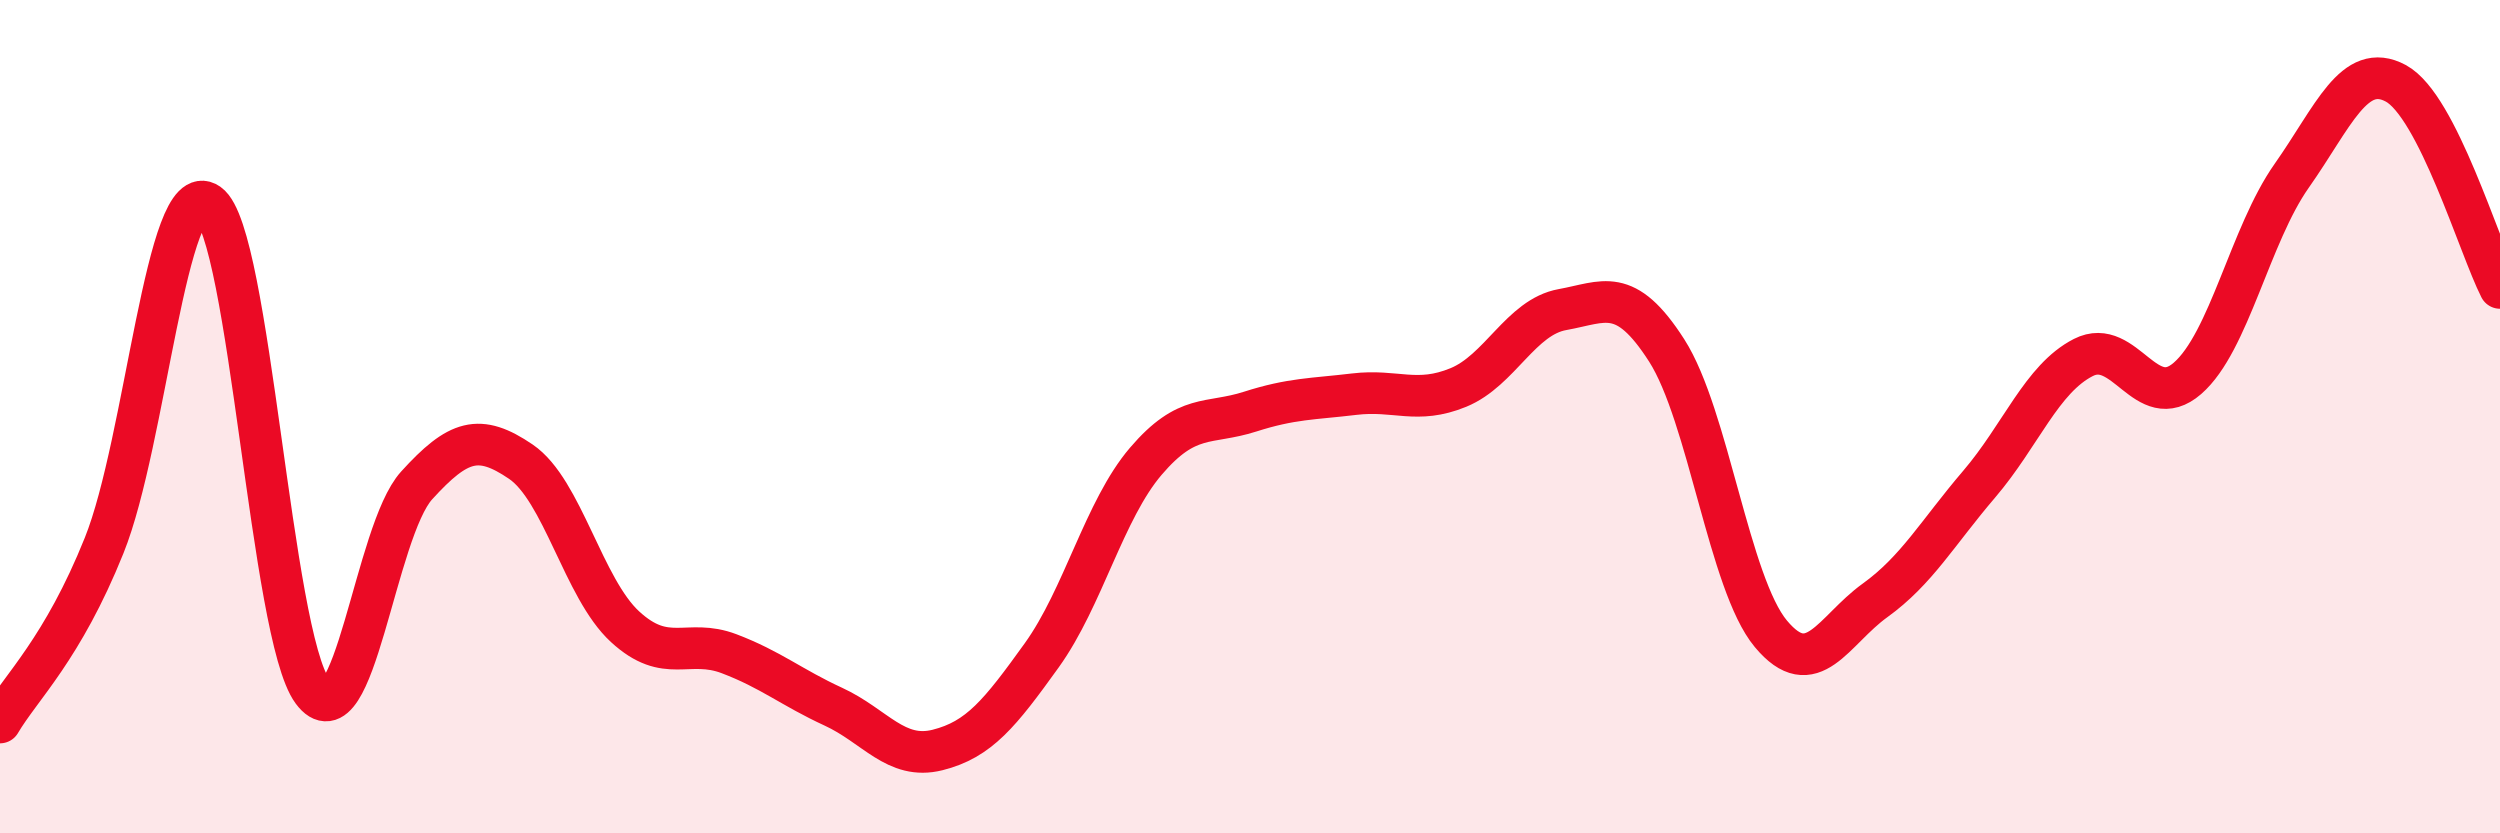
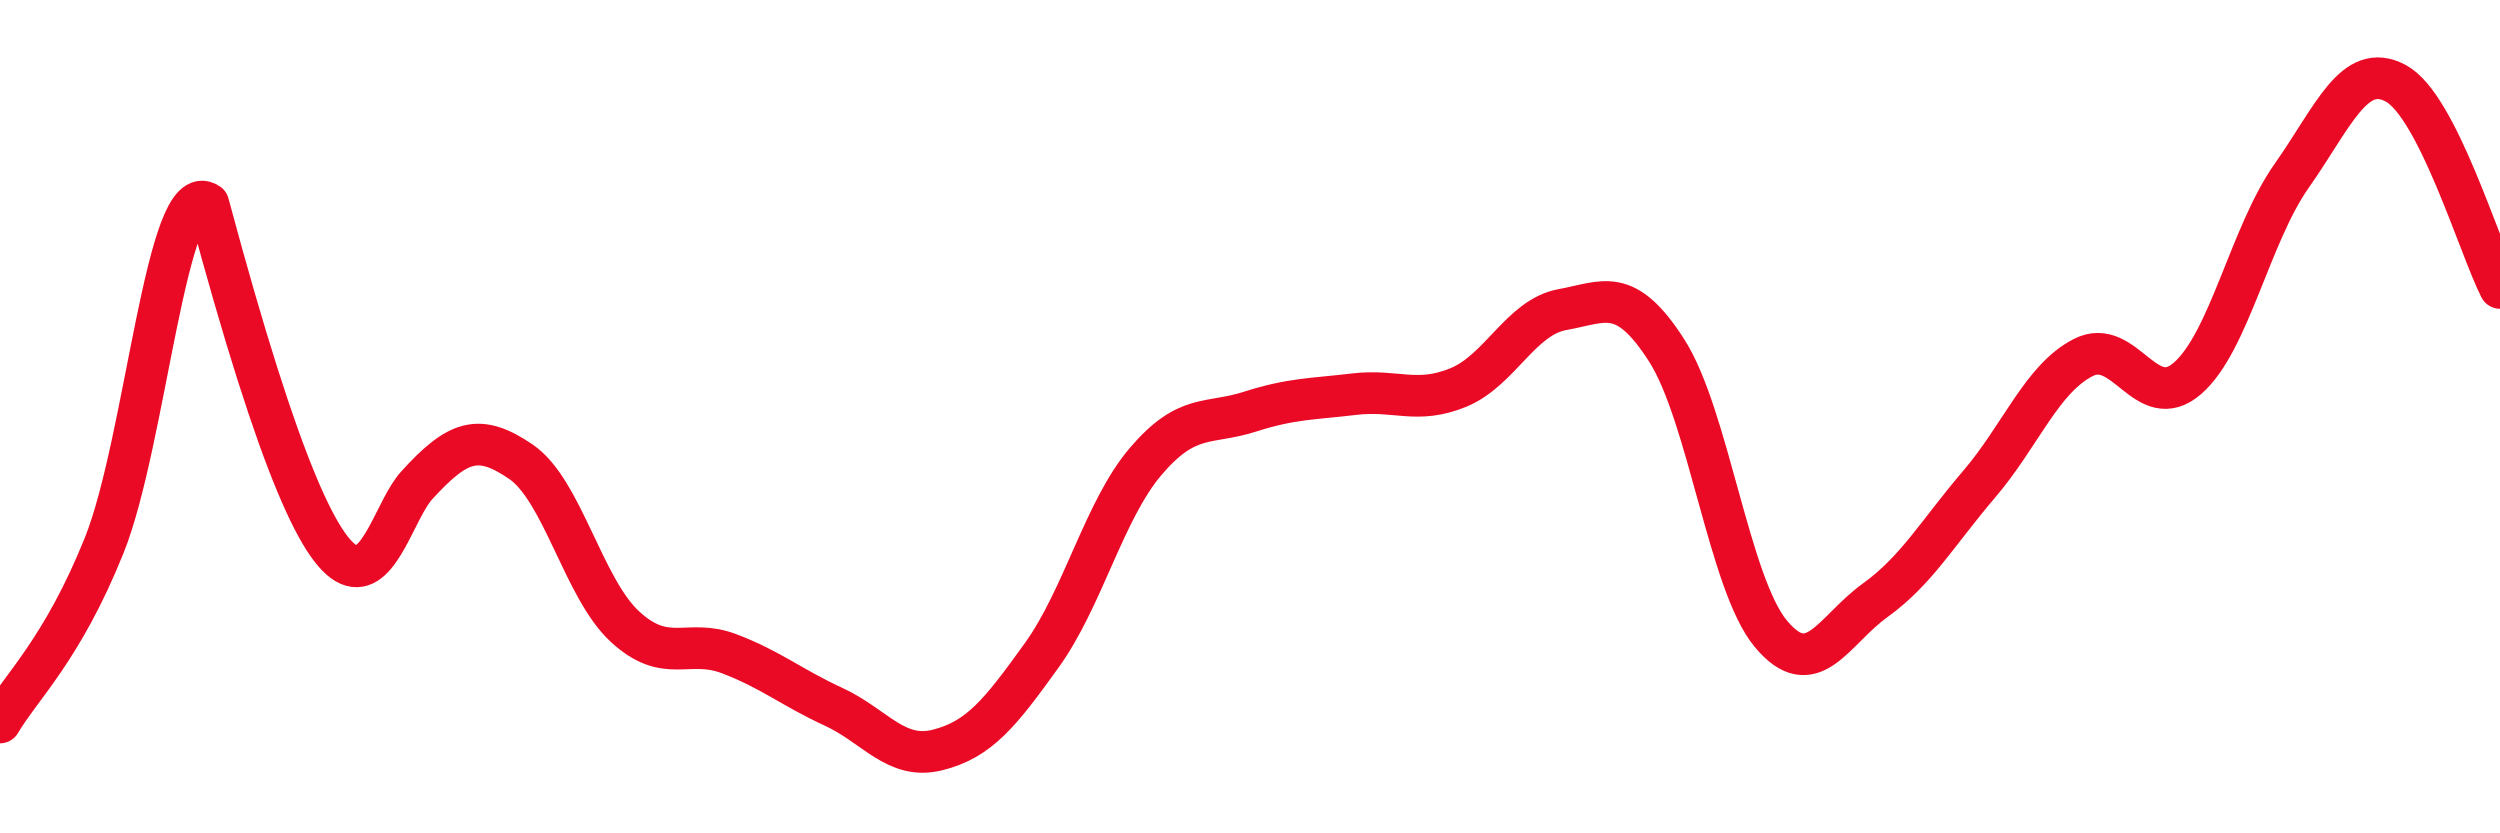
<svg xmlns="http://www.w3.org/2000/svg" width="60" height="20" viewBox="0 0 60 20">
-   <path d="M 0,17.34 C 0.5,16.49 1.5,15.58 2.5,13.09 C 3.5,10.6 4,4.19 5,4.89 C 6,5.59 6.5,15.24 7.5,16.59 C 8.5,17.94 9,12.75 10,11.65 C 11,10.55 11.5,10.4 12.5,11.08 C 13.5,11.76 14,14.12 15,15.04 C 16,15.96 16.5,15.31 17.5,15.69 C 18.5,16.07 19,16.5 20,16.96 C 21,17.42 21.5,18.25 22.5,18 C 23.5,17.75 24,17.12 25,15.73 C 26,14.34 26.5,12.24 27.5,11.07 C 28.5,9.9 29,10.2 30,9.88 C 31,9.56 31.5,9.58 32.5,9.46 C 33.5,9.34 34,9.71 35,9.3 C 36,8.89 36.5,7.61 37.5,7.43 C 38.5,7.25 39,6.85 40,8.41 C 41,9.97 41.5,14.01 42.5,15.21 C 43.5,16.41 44,15.13 45,14.41 C 46,13.69 46.5,12.79 47.5,11.62 C 48.5,10.45 49,9.09 50,8.58 C 51,8.07 51.5,9.95 52.5,9.08 C 53.5,8.21 54,5.64 55,4.22 C 56,2.8 56.5,1.46 57.5,2 C 58.5,2.54 59.5,5.93 60,6.91L60 20L0 20Z" fill="#EB0A25" opacity="0.1" stroke-linecap="round" stroke-linejoin="round" />
-   <path d="M 0,17.34 C 0.5,16.49 1.5,15.58 2.5,13.09 C 3.5,10.6 4,4.19 5,4.89 C 6,5.59 6.5,15.24 7.5,16.59 C 8.5,17.94 9,12.75 10,11.65 C 11,10.55 11.5,10.4 12.5,11.08 C 13.5,11.76 14,14.12 15,15.04 C 16,15.96 16.5,15.31 17.5,15.69 C 18.5,16.07 19,16.5 20,16.96 C 21,17.42 21.5,18.25 22.5,18 C 23.5,17.75 24,17.12 25,15.73 C 26,14.34 26.5,12.24 27.5,11.07 C 28.5,9.9 29,10.2 30,9.88 C 31,9.56 31.5,9.58 32.5,9.46 C 33.5,9.34 34,9.71 35,9.3 C 36,8.89 36.5,7.61 37.5,7.43 C 38.5,7.25 39,6.85 40,8.41 C 41,9.97 41.5,14.01 42.5,15.21 C 43.5,16.41 44,15.13 45,14.41 C 46,13.69 46.5,12.79 47.5,11.62 C 48.5,10.45 49,9.09 50,8.58 C 51,8.07 51.5,9.95 52.5,9.08 C 53.5,8.21 54,5.64 55,4.22 C 56,2.8 56.5,1.46 57.5,2 C 58.5,2.54 59.5,5.93 60,6.91" stroke="#EB0A25" stroke-width="1" fill="none" stroke-linecap="round" stroke-linejoin="round" />
+   <path d="M 0,17.34 C 0.5,16.49 1.5,15.58 2.5,13.09 C 3.5,10.6 4,4.19 5,4.89 C 8.5,17.94 9,12.75 10,11.65 C 11,10.55 11.5,10.4 12.5,11.08 C 13.5,11.76 14,14.12 15,15.04 C 16,15.96 16.5,15.31 17.5,15.69 C 18.5,16.07 19,16.5 20,16.96 C 21,17.42 21.5,18.25 22.5,18 C 23.5,17.75 24,17.12 25,15.73 C 26,14.34 26.5,12.24 27.5,11.07 C 28.5,9.9 29,10.2 30,9.88 C 31,9.56 31.5,9.58 32.5,9.46 C 33.5,9.34 34,9.71 35,9.3 C 36,8.89 36.5,7.61 37.5,7.43 C 38.5,7.25 39,6.85 40,8.41 C 41,9.97 41.5,14.01 42.5,15.21 C 43.5,16.41 44,15.13 45,14.41 C 46,13.69 46.5,12.79 47.5,11.62 C 48.5,10.45 49,9.09 50,8.58 C 51,8.07 51.5,9.95 52.5,9.08 C 53.5,8.21 54,5.64 55,4.22 C 56,2.8 56.5,1.46 57.5,2 C 58.5,2.54 59.5,5.93 60,6.91" stroke="#EB0A25" stroke-width="1" fill="none" stroke-linecap="round" stroke-linejoin="round" />
</svg>